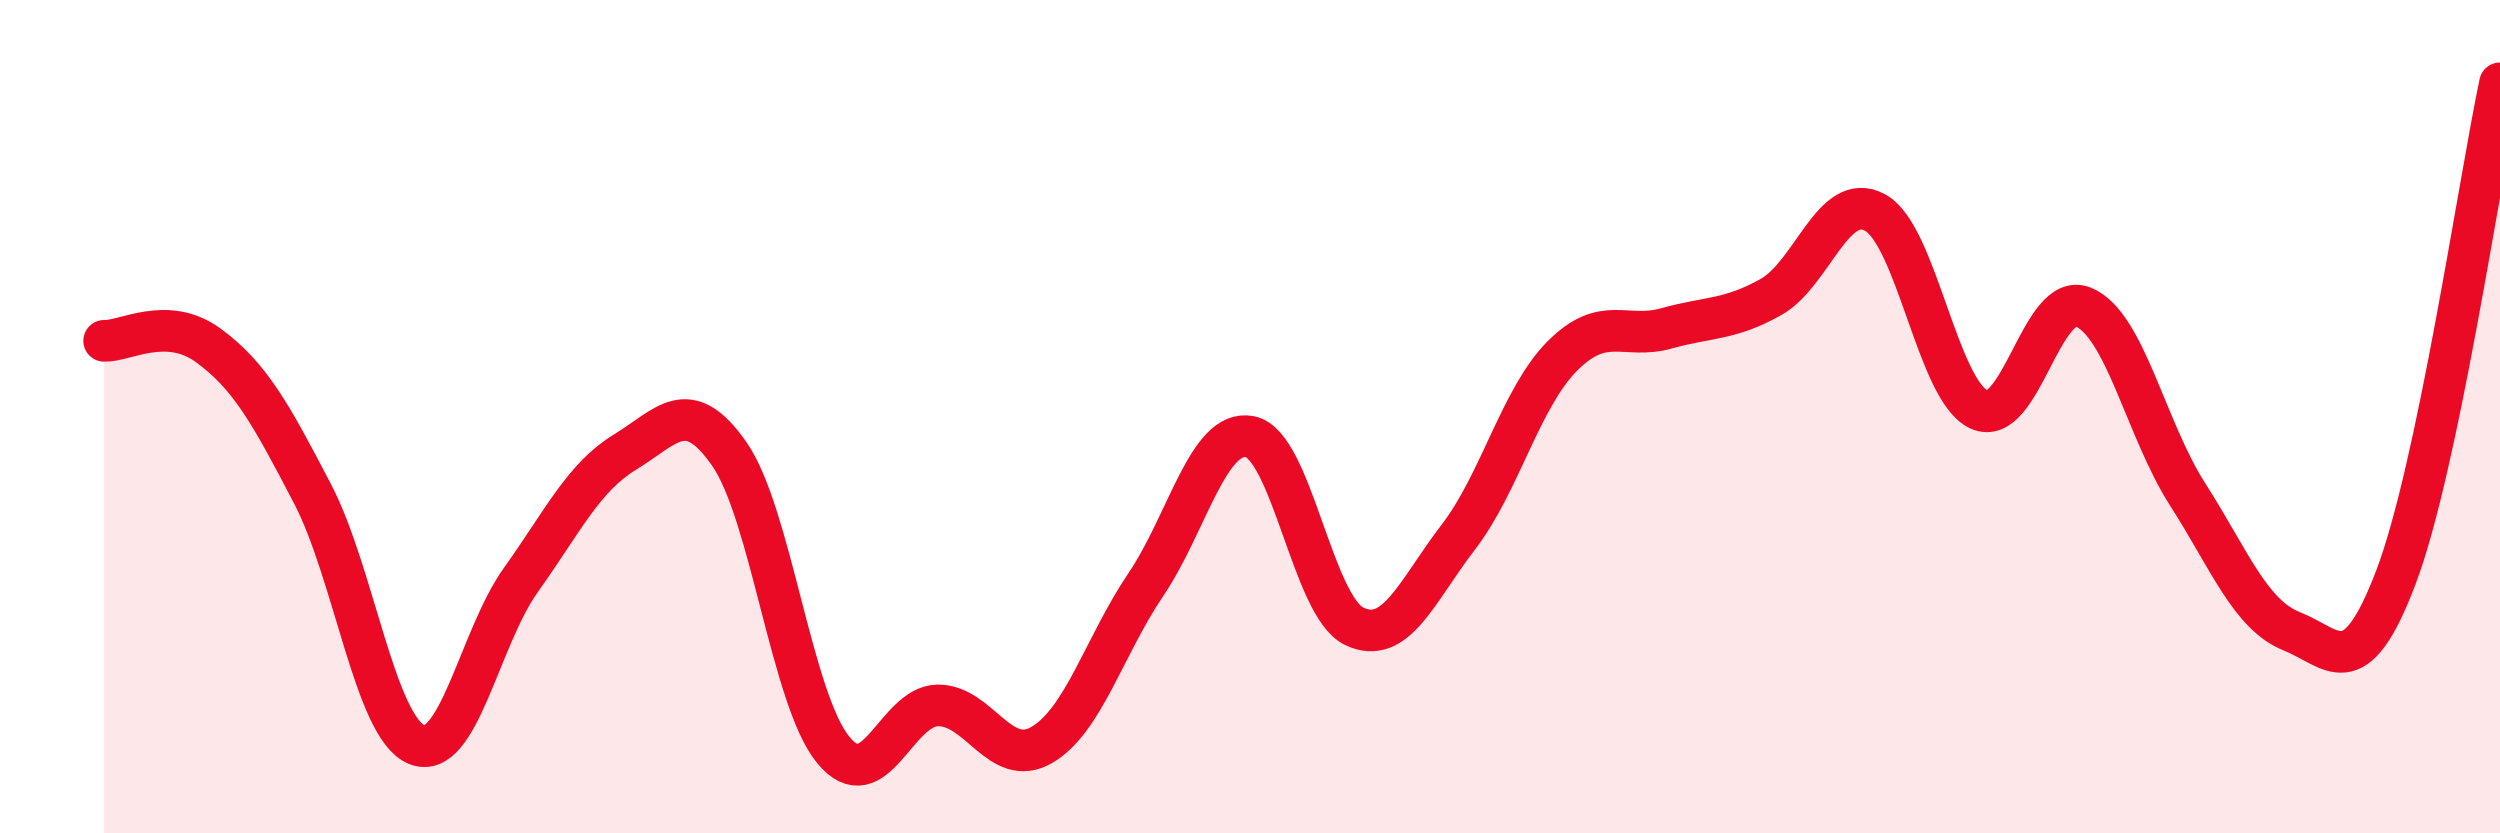
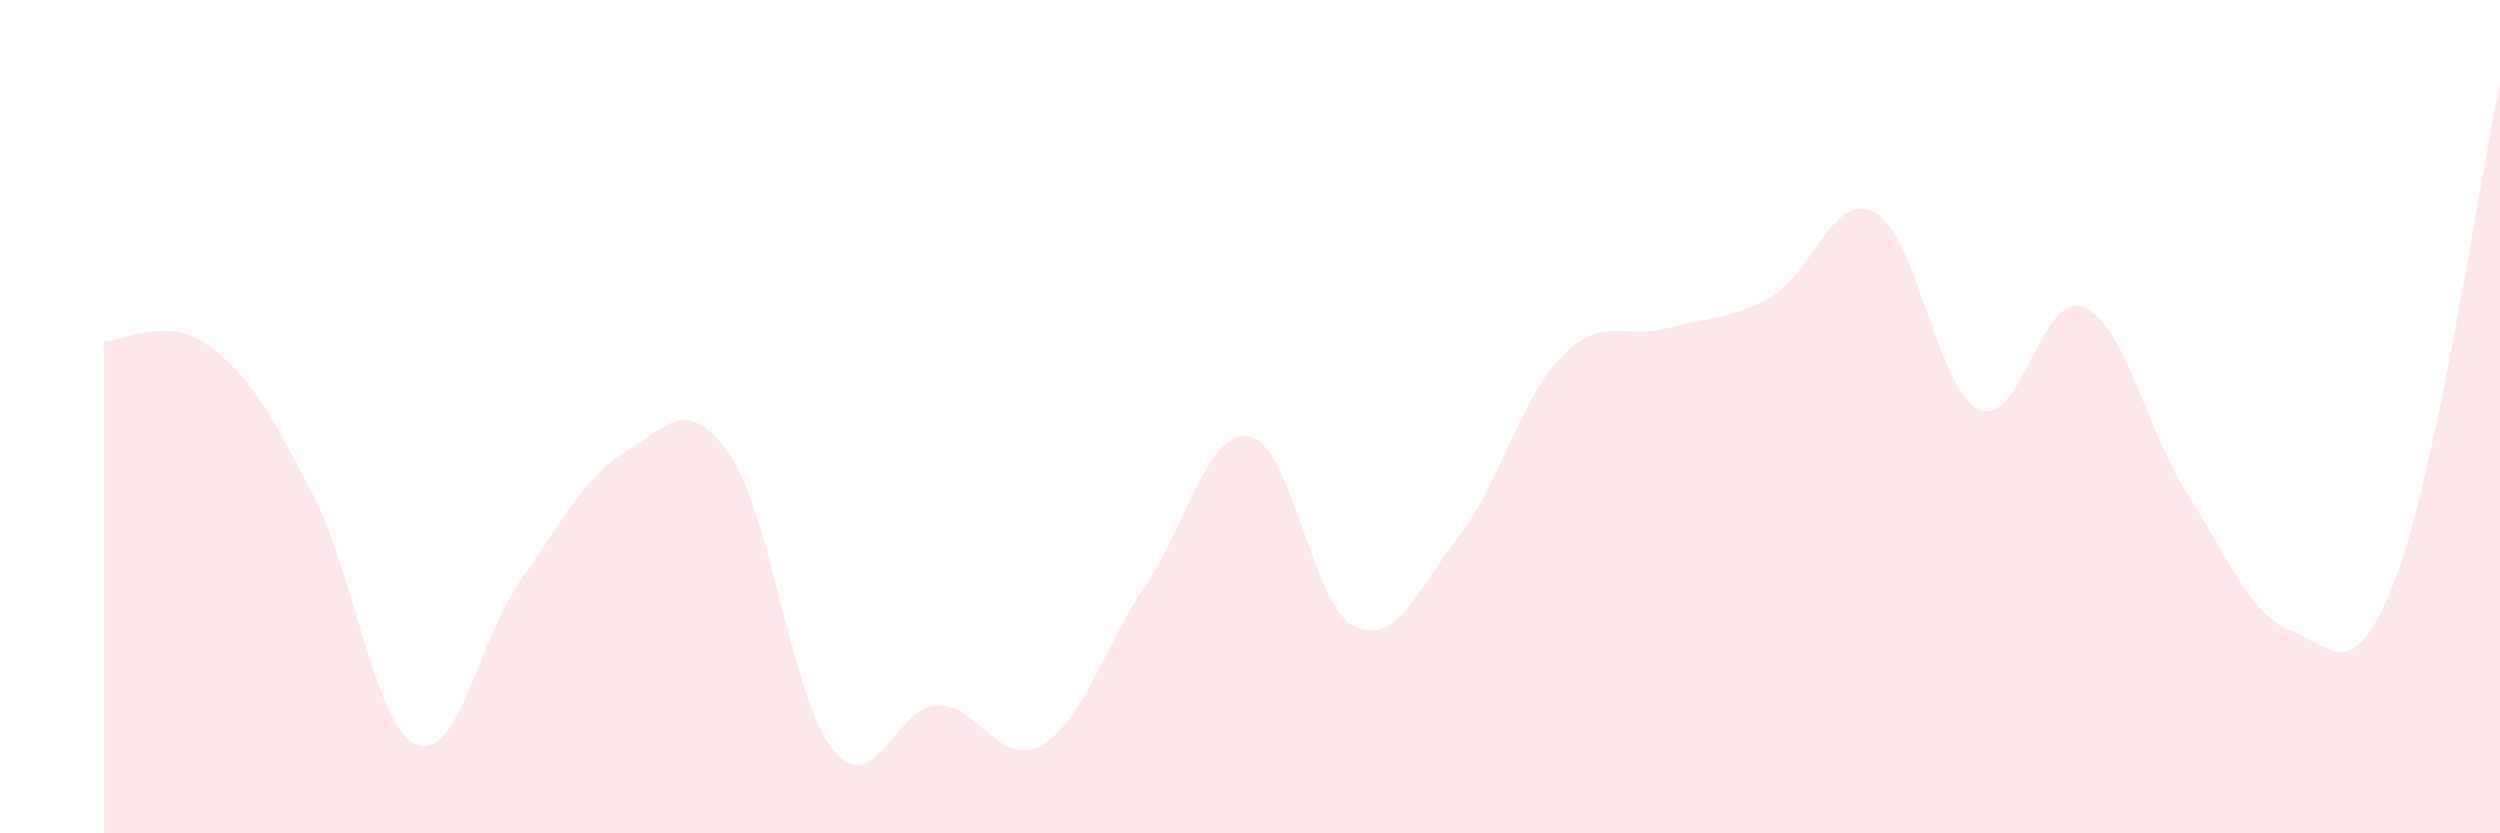
<svg xmlns="http://www.w3.org/2000/svg" width="60" height="20" viewBox="0 0 60 20">
  <path d="M 2.5,8.18 C 3,8.2 4,7.56 5,8.29 C 6,9.02 6.5,9.93 7.5,11.85 C 8.5,13.77 9,17.46 10,17.87 C 11,18.28 11.5,15.32 12.5,13.92 C 13.5,12.52 14,11.46 15,10.85 C 16,10.24 16.5,9.46 17.5,10.89 C 18.5,12.32 19,16.79 20,18 C 21,19.21 21.5,16.95 22.5,16.93 C 23.5,16.91 24,18.46 25,17.88 C 26,17.3 26.5,15.51 27.5,14.03 C 28.5,12.55 29,10.28 30,10.48 C 31,10.68 31.5,14.55 32.5,15.03 C 33.5,15.51 34,14.19 35,12.89 C 36,11.59 36.5,9.54 37.5,8.54 C 38.5,7.54 39,8.16 40,7.88 C 41,7.6 41.5,7.69 42.5,7.13 C 43.5,6.57 44,4.56 45,5.1 C 46,5.64 46.5,9.38 47.5,9.83 C 48.5,10.28 49,6.96 50,7.37 C 51,7.78 51.5,10.3 52.5,11.86 C 53.5,13.42 54,14.75 55,15.15 C 56,15.55 56.5,16.49 57.5,13.86 C 58.5,11.23 59.5,4.37 60,2L60 20L2.5 20Z" fill="#EB0A25" opacity="0.1" stroke-linecap="round" stroke-linejoin="round" />
-   <path d="M 2.5,8.18 C 3,8.2 4,7.56 5,8.29 C 6,9.02 6.5,9.93 7.5,11.85 C 8.5,13.77 9,17.46 10,17.87 C 11,18.28 11.5,15.32 12.5,13.92 C 13.5,12.52 14,11.46 15,10.85 C 16,10.24 16.5,9.46 17.5,10.89 C 18.5,12.32 19,16.79 20,18 C 21,19.21 21.5,16.95 22.5,16.93 C 23.5,16.91 24,18.46 25,17.88 C 26,17.3 26.5,15.51 27.5,14.03 C 28.5,12.55 29,10.28 30,10.48 C 31,10.68 31.5,14.55 32.5,15.03 C 33.5,15.51 34,14.19 35,12.89 C 36,11.59 36.5,9.54 37.5,8.54 C 38.5,7.54 39,8.16 40,7.88 C 41,7.6 41.5,7.69 42.5,7.13 C 43.5,6.57 44,4.56 45,5.1 C 46,5.64 46.5,9.38 47.5,9.83 C 48.5,10.28 49,6.96 50,7.37 C 51,7.78 51.5,10.3 52.5,11.86 C 53.5,13.42 54,14.75 55,15.15 C 56,15.55 56.5,16.49 57.5,13.86 C 58.5,11.23 59.5,4.37 60,2" stroke="#EB0A25" stroke-width="1" fill="none" stroke-linecap="round" stroke-linejoin="round" />
</svg>